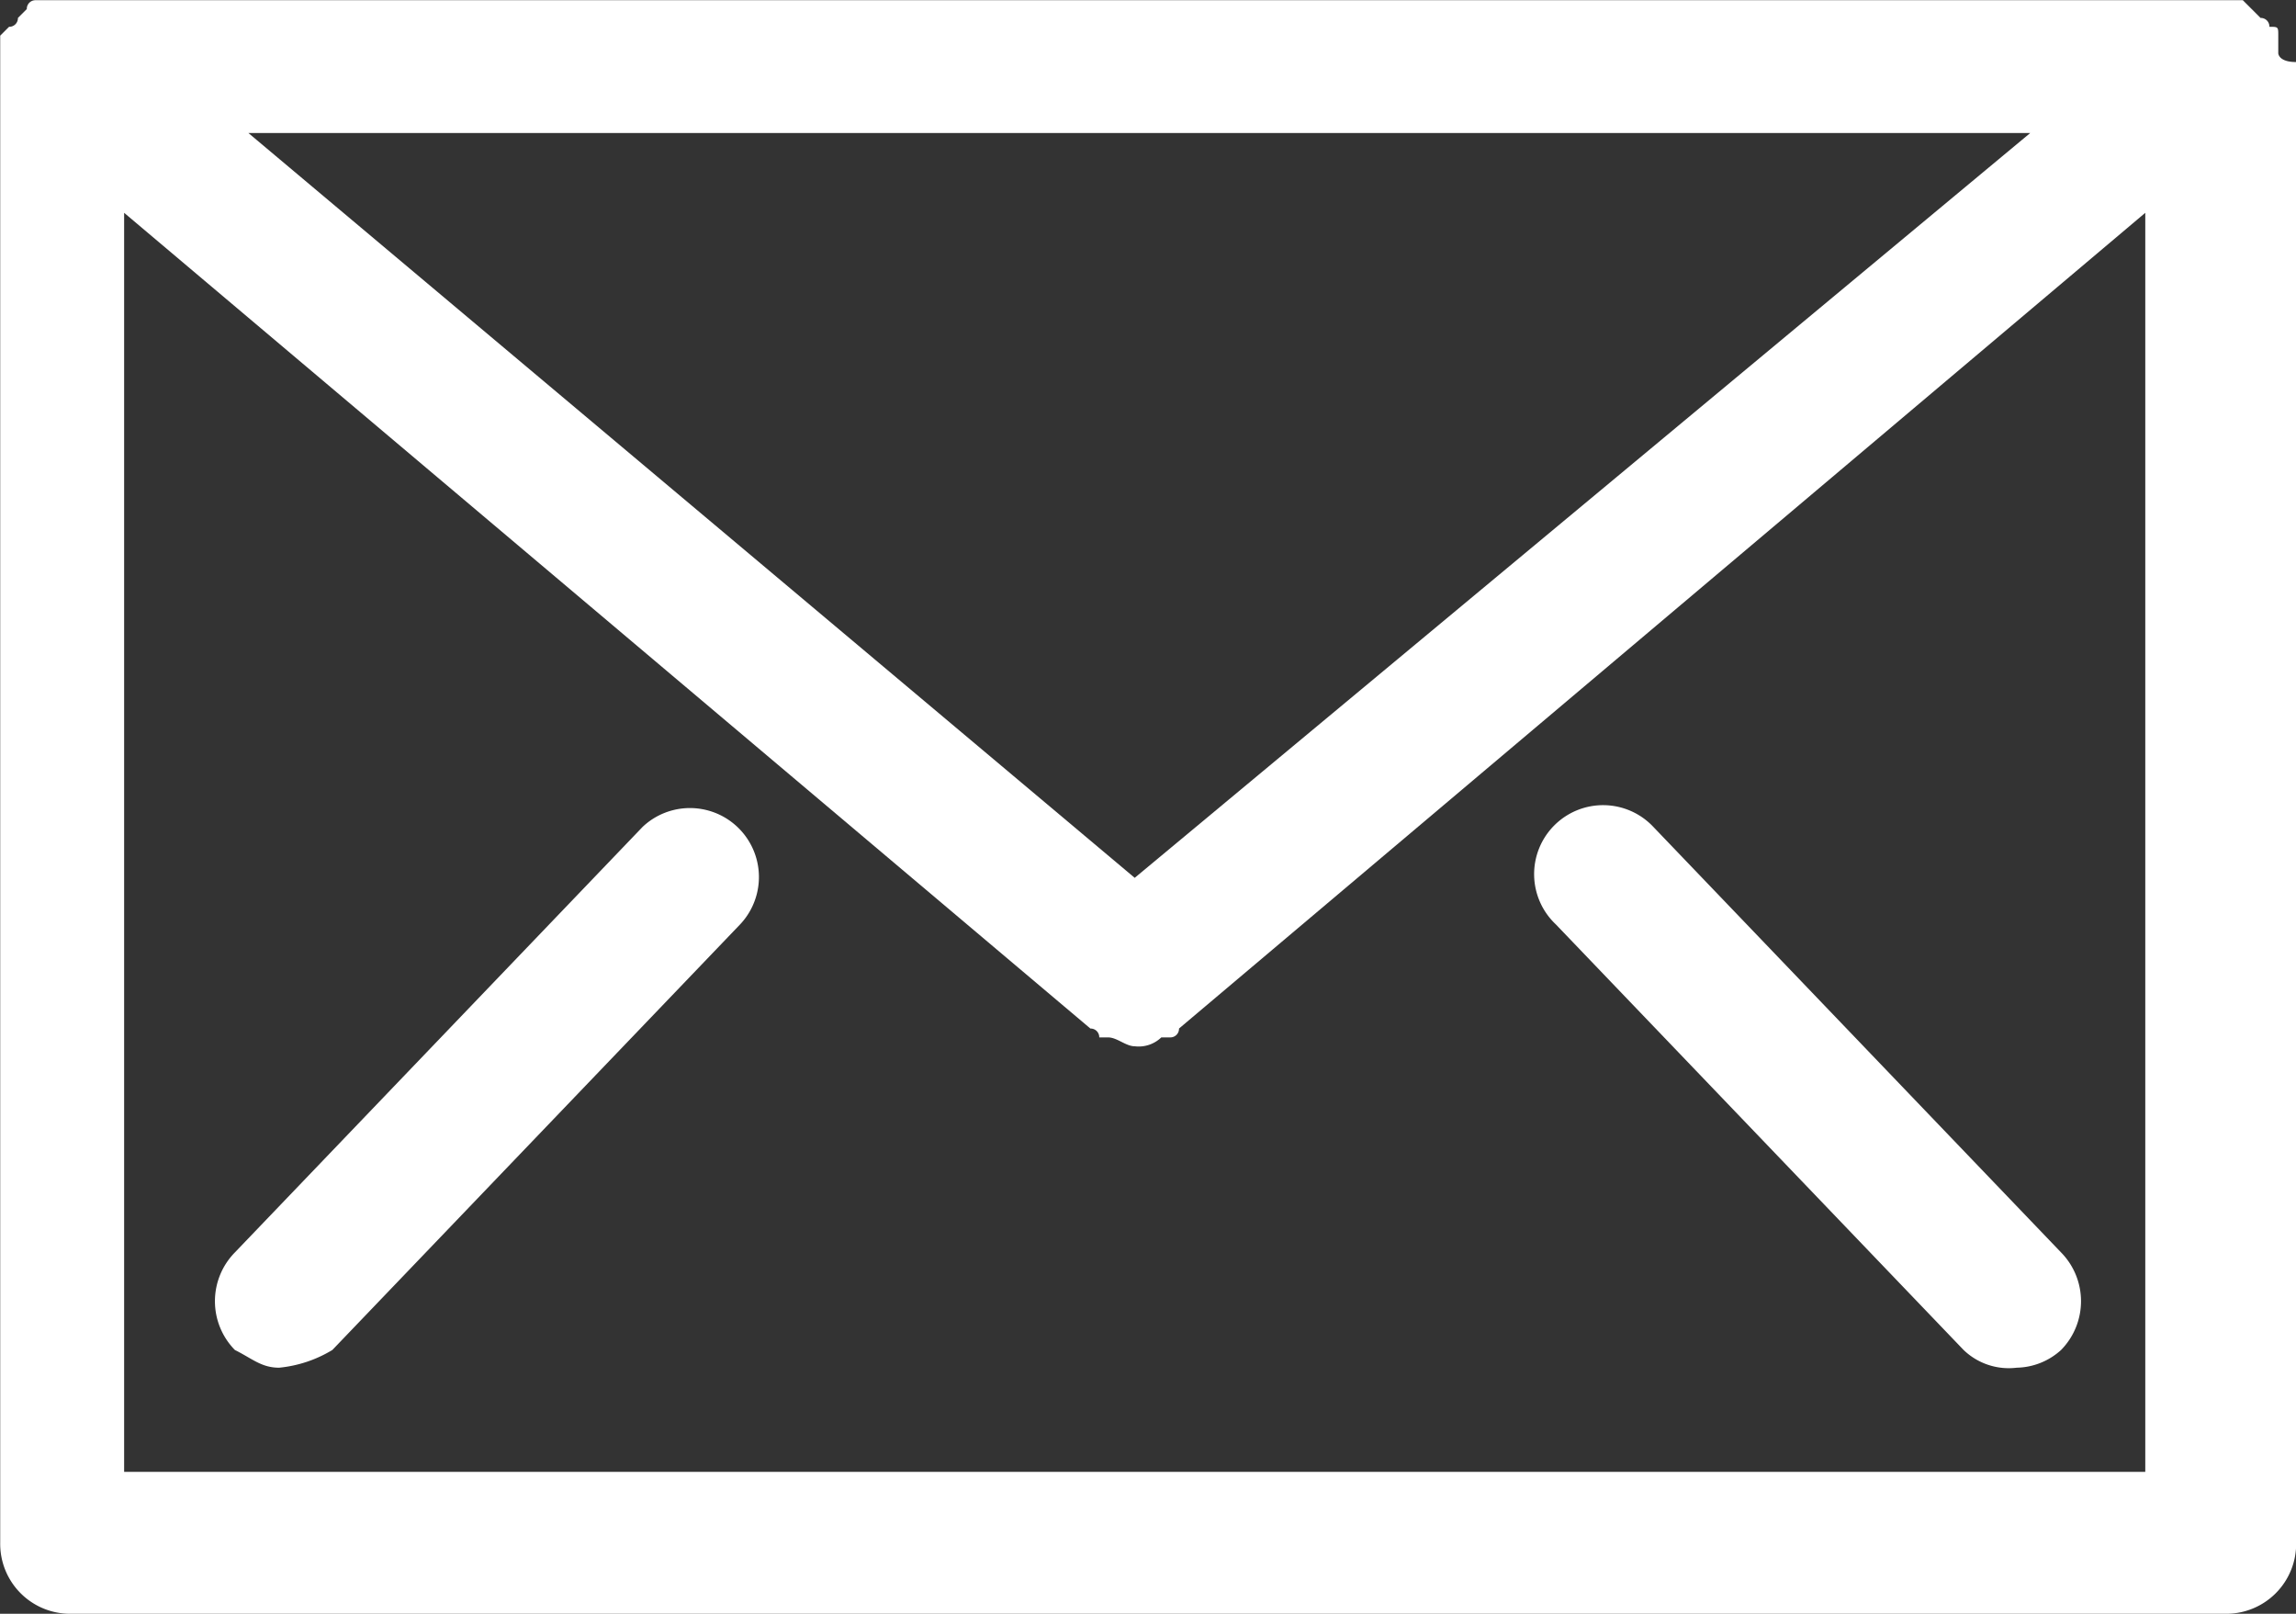
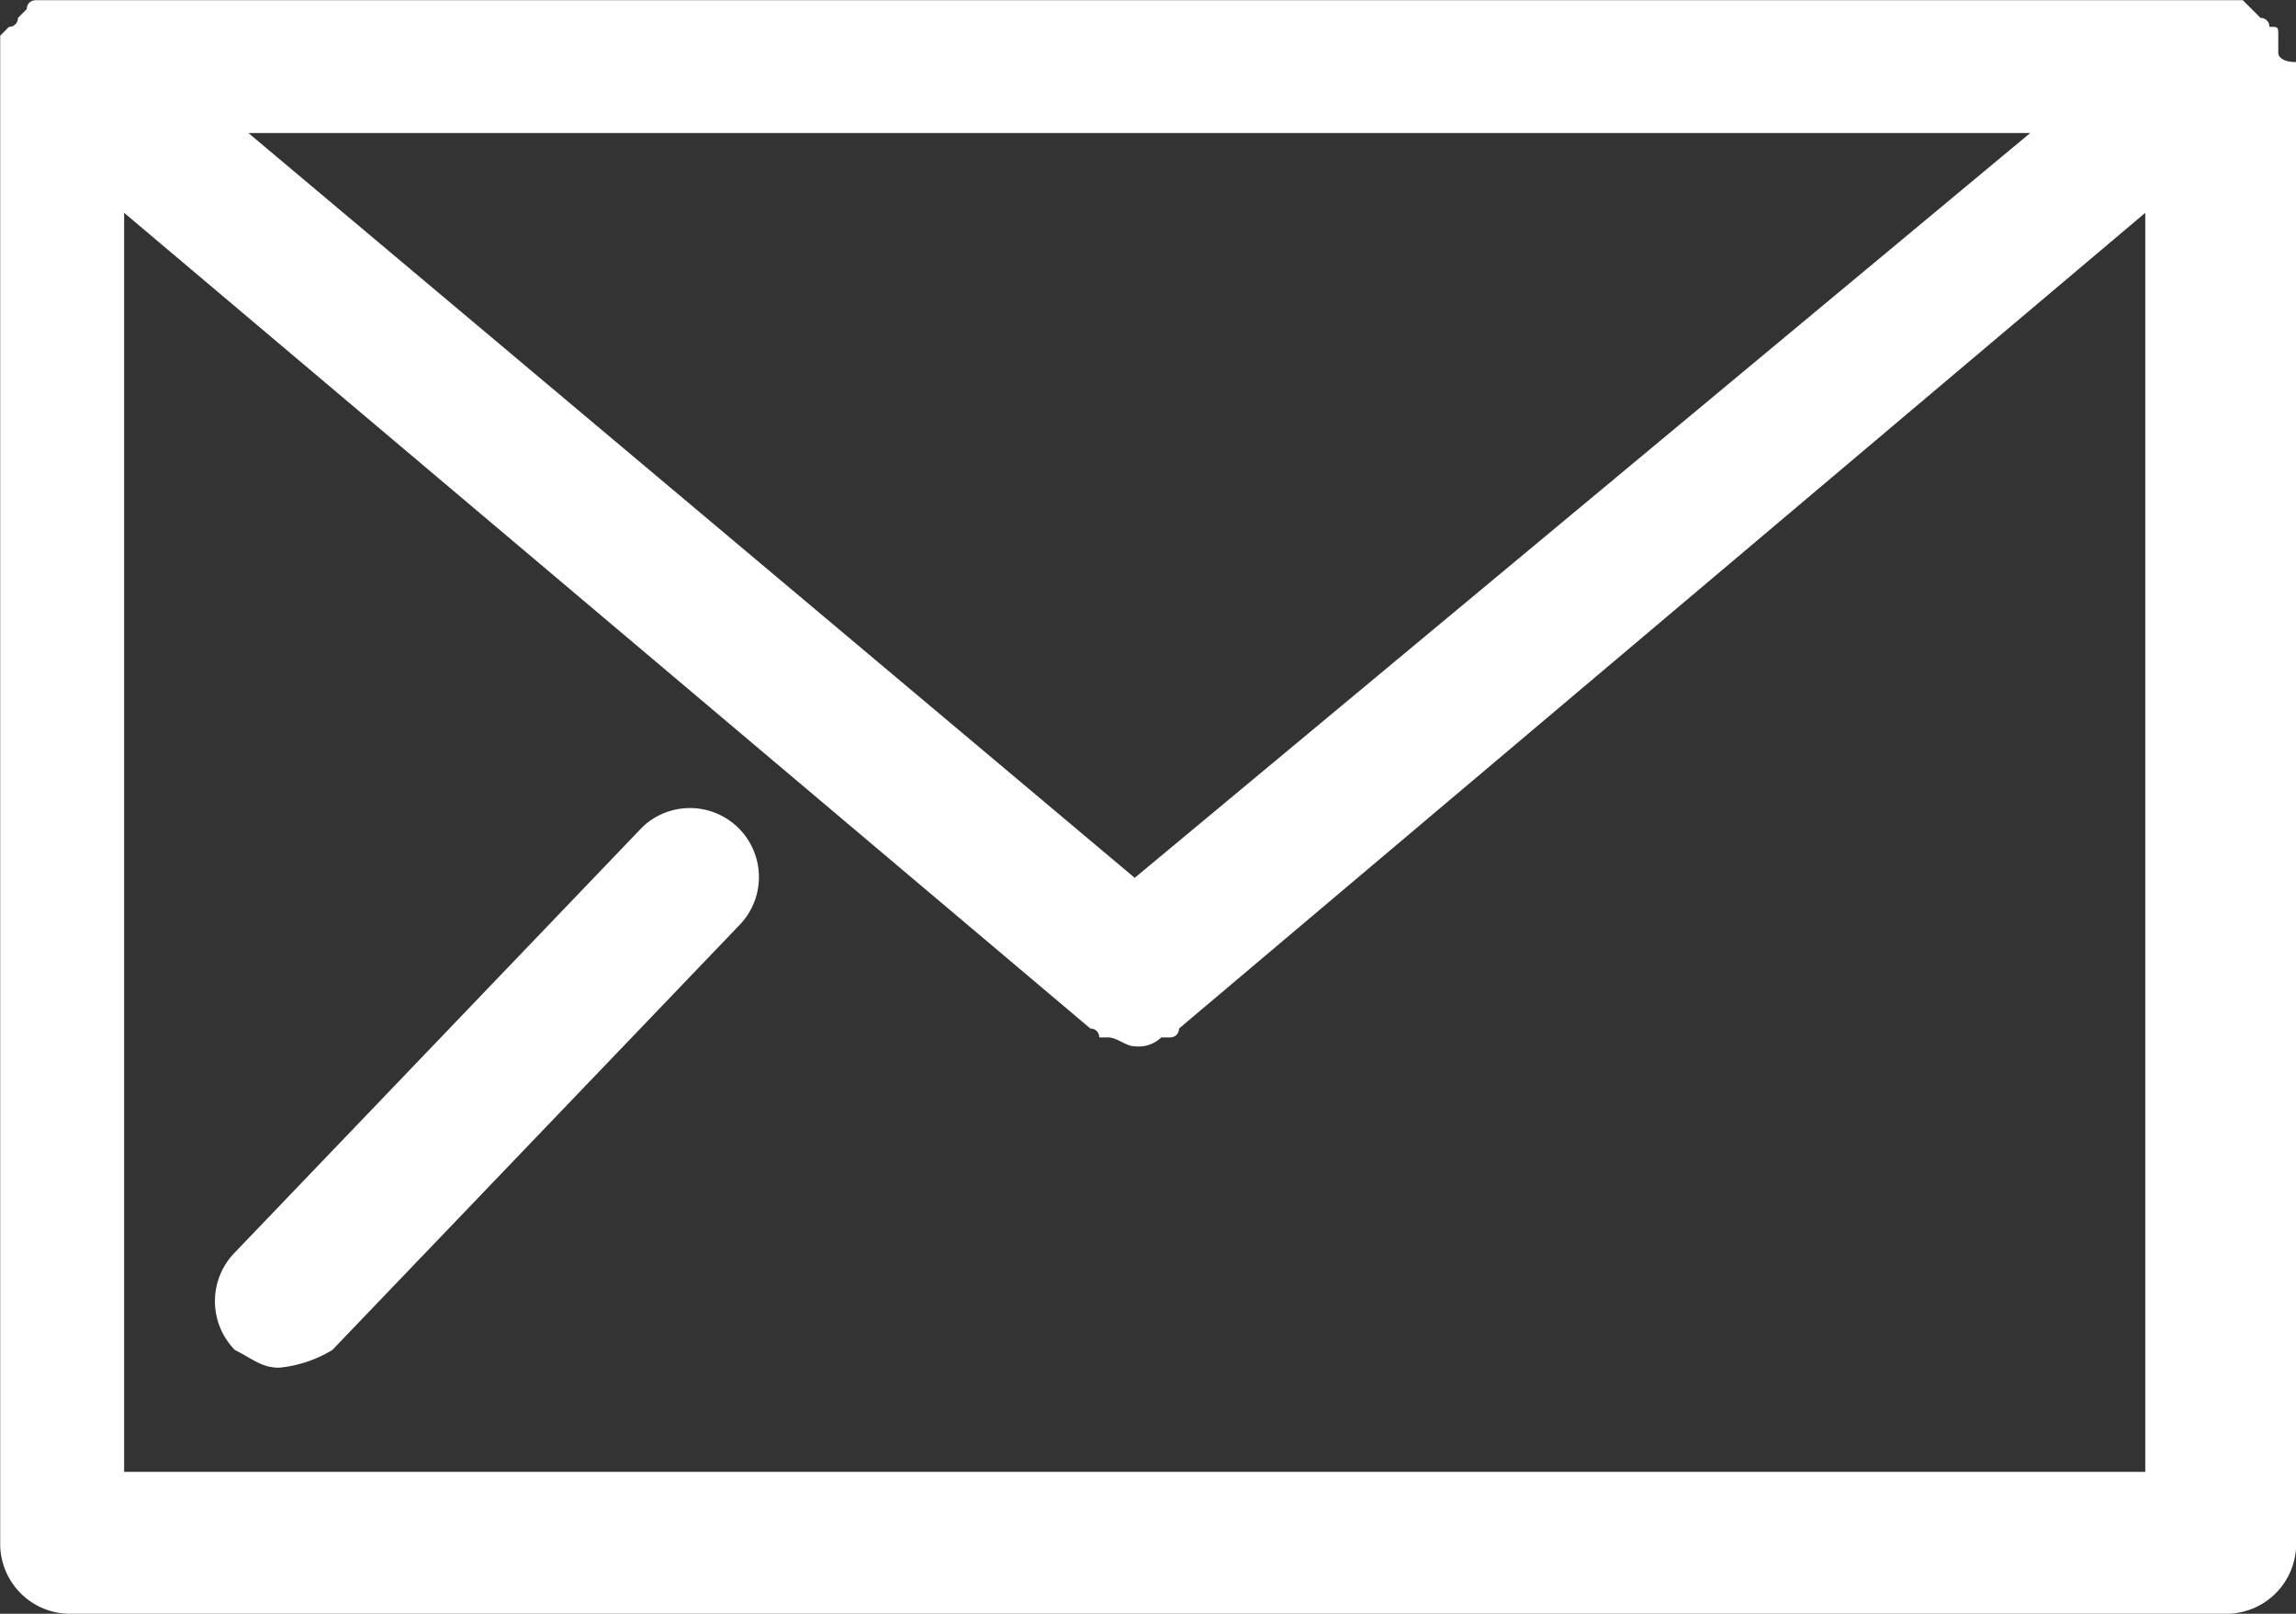
<svg xmlns="http://www.w3.org/2000/svg" width="45.076" height="31.675" viewBox="0 0 45.076 31.675">
  <rect x="0" y="0" width="45.076" height="31.675" fill="#333333" stroke="none" />
  <g id="Group_23108" data-name="Group 23108" transform="translate(-9 -10)">
    <path id="Path_1968" data-name="Path 1968" d="M469.228,37.544V37.2c0-.174,0-.174-.174-.174a.17.17,0,0,0-.174-.174h0l-.174-.174-.174-.174H425.2a.17.17,0,0,0-.174.174l-.174.174h0a.17.17,0,0,1-.174.174l-.174.174V66.783a1.373,1.373,0,0,0,1.392,1.392h42.291a1.373,1.373,0,0,0,1.392-1.392V37.718C469.228,37.718,469.228,37.544,469.228,37.544ZM446.777,53.73l-17.4-14.619h34.981ZM426.937,65.39V40.677l18.97,16.011a.17.17,0,0,1,.174.174h.174c.174,0,.348.174.522.174h0a.639.639,0,0,0,.522-.174h.174a.17.17,0,0,0,.174-.174l18.97-16.011V65.39Z" transform="translate(-415.5 -26.5)" fill="#fff" />
    <path id="Path_1969" data-name="Path 1969" d="M435.172,46.367l-8.006,8.354a1.366,1.366,0,0,0,0,1.914c.348.174.522.348.87.348a2.473,2.473,0,0,0,1.044-.348l8.006-8.354a1.354,1.354,0,0,0-1.914-1.914Z" transform="translate(-413.555 -20.138)" fill="#fff" />
-     <path id="Path_1970" data-name="Path 1970" d="M443.981,46.367a1.354,1.354,0,1,0-1.914,1.914l8.006,8.354a1.279,1.279,0,0,0,1.044.348,1.329,1.329,0,0,0,.87-.348,1.366,1.366,0,0,0,0-1.914Z" transform="translate(-402.523 -20.138)" fill="#fff" />
  </g>
</svg>